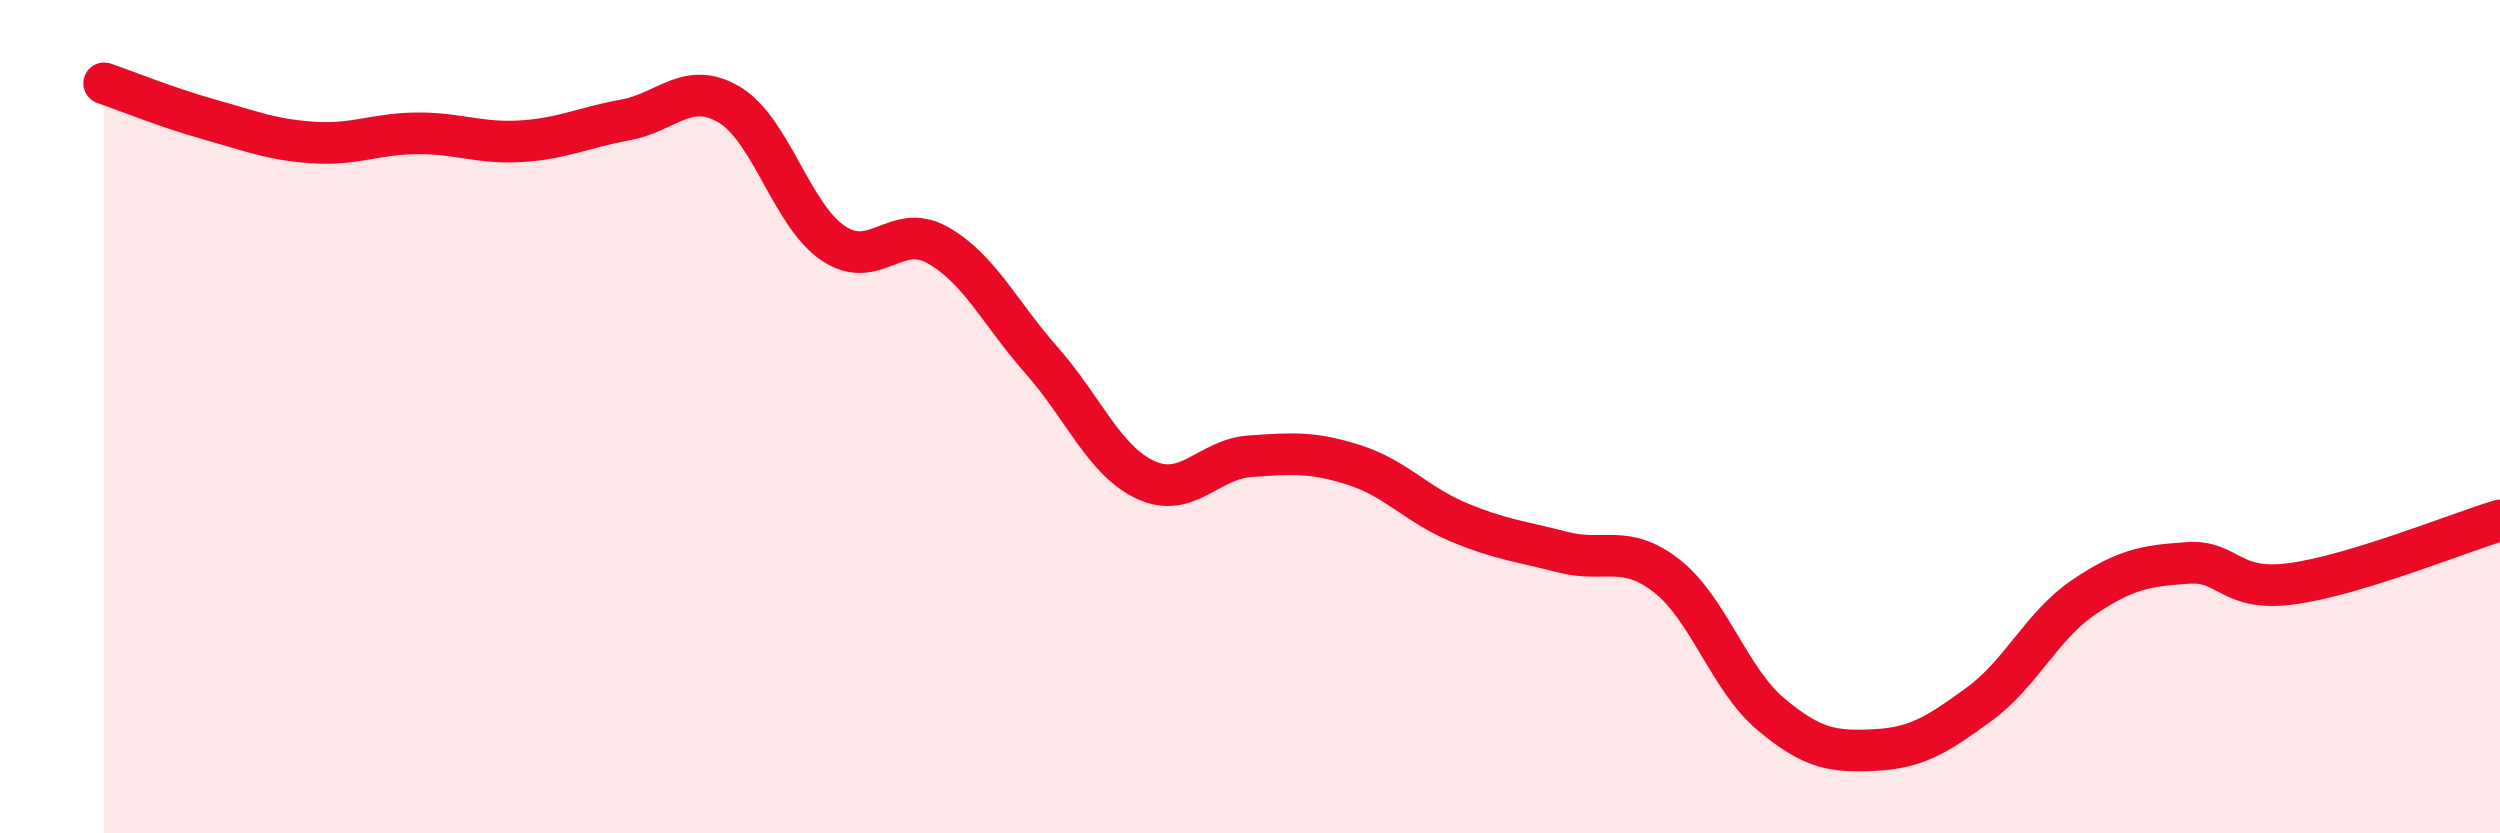
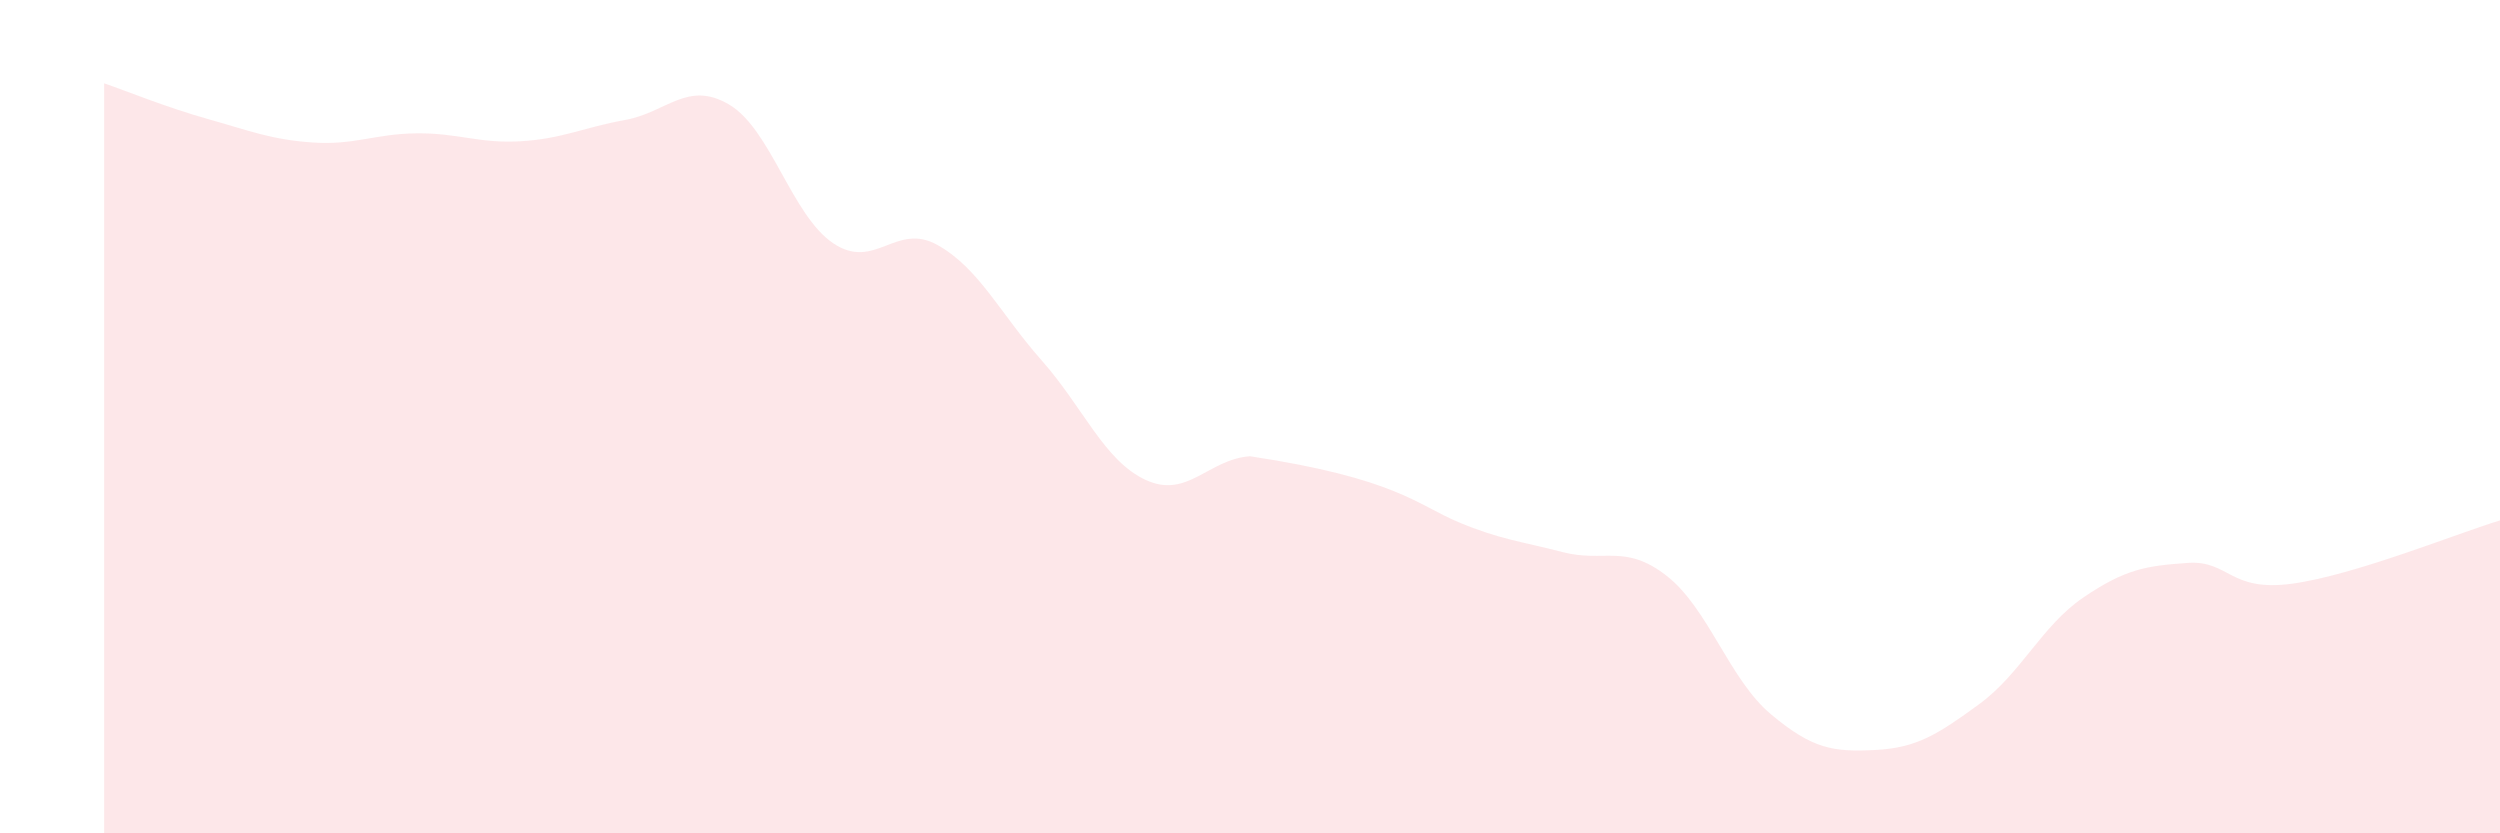
<svg xmlns="http://www.w3.org/2000/svg" width="60" height="20" viewBox="0 0 60 20">
-   <path d="M 2.5,2 C 3,2.17 4,2.58 5,2.86 C 6,3.14 6.5,3.35 7.5,3.42 C 8.5,3.49 9,3.21 10,3.2 C 11,3.19 11.5,3.45 12.5,3.39 C 13.5,3.33 14,3.06 15,2.88 C 16,2.7 16.5,1.92 17.5,2.51 C 18.5,3.1 19,5.17 20,5.84 C 21,6.51 21.5,5.32 22.5,5.88 C 23.5,6.44 24,7.52 25,8.65 C 26,9.78 26.5,11.06 27.5,11.52 C 28.5,11.98 29,11.02 30,10.95 C 31,10.88 31.5,10.84 32.5,11.16 C 33.5,11.48 34,12.11 35,12.53 C 36,12.95 36.5,12.99 37.5,13.25 C 38.5,13.51 39,13.04 40,13.82 C 41,14.6 41.5,16.3 42.5,17.14 C 43.5,17.98 44,18.05 45,18 C 46,17.95 46.5,17.63 47.5,16.9 C 48.5,16.17 49,15.02 50,14.34 C 51,13.66 51.5,13.58 52.5,13.51 C 53.5,13.44 53.5,14.21 55,14.01 C 56.5,13.81 59,12.79 60,12.49L60 20L2.5 20Z" fill="#EB0A25" opacity="0.1" stroke-linecap="round" stroke-linejoin="round" />
-   <path d="M 2.5,2 C 3,2.17 4,2.58 5,2.86 C 6,3.14 6.5,3.35 7.5,3.42 C 8.5,3.49 9,3.21 10,3.2 C 11,3.19 11.5,3.45 12.5,3.39 C 13.5,3.33 14,3.06 15,2.88 C 16,2.7 16.5,1.92 17.5,2.51 C 18.5,3.1 19,5.17 20,5.84 C 21,6.51 21.5,5.32 22.5,5.88 C 23.5,6.44 24,7.52 25,8.65 C 26,9.78 26.5,11.06 27.5,11.52 C 28.5,11.98 29,11.02 30,10.95 C 31,10.88 31.5,10.84 32.5,11.16 C 33.5,11.48 34,12.11 35,12.53 C 36,12.95 36.5,12.99 37.5,13.25 C 38.5,13.51 39,13.04 40,13.82 C 41,14.6 41.5,16.3 42.5,17.14 C 43.5,17.98 44,18.05 45,18 C 46,17.95 46.5,17.63 47.5,16.9 C 48.5,16.17 49,15.02 50,14.34 C 51,13.66 51.5,13.58 52.5,13.51 C 53.5,13.44 53.5,14.21 55,14.01 C 56.5,13.81 59,12.79 60,12.49" stroke="#EB0A25" stroke-width="1" fill="none" stroke-linecap="round" stroke-linejoin="round" />
+   <path d="M 2.5,2 C 3,2.17 4,2.58 5,2.86 C 6,3.14 6.5,3.35 7.5,3.42 C 8.5,3.49 9,3.21 10,3.2 C 11,3.19 11.5,3.45 12.5,3.39 C 13.5,3.33 14,3.06 15,2.88 C 16,2.7 16.5,1.92 17.5,2.51 C 18.5,3.1 19,5.17 20,5.84 C 21,6.51 21.5,5.32 22.5,5.88 C 23.5,6.44 24,7.52 25,8.65 C 26,9.78 26.5,11.06 27.5,11.52 C 28.5,11.98 29,11.02 30,10.95 C 33.5,11.48 34,12.11 35,12.53 C 36,12.95 36.5,12.99 37.5,13.25 C 38.5,13.51 39,13.04 40,13.82 C 41,14.6 41.5,16.3 42.5,17.14 C 43.5,17.98 44,18.05 45,18 C 46,17.95 46.5,17.63 47.5,16.9 C 48.5,16.17 49,15.02 50,14.34 C 51,13.66 51.5,13.58 52.5,13.51 C 53.5,13.44 53.5,14.21 55,14.01 C 56.5,13.81 59,12.79 60,12.49L60 20L2.5 20Z" fill="#EB0A25" opacity="0.1" stroke-linecap="round" stroke-linejoin="round" />
</svg>